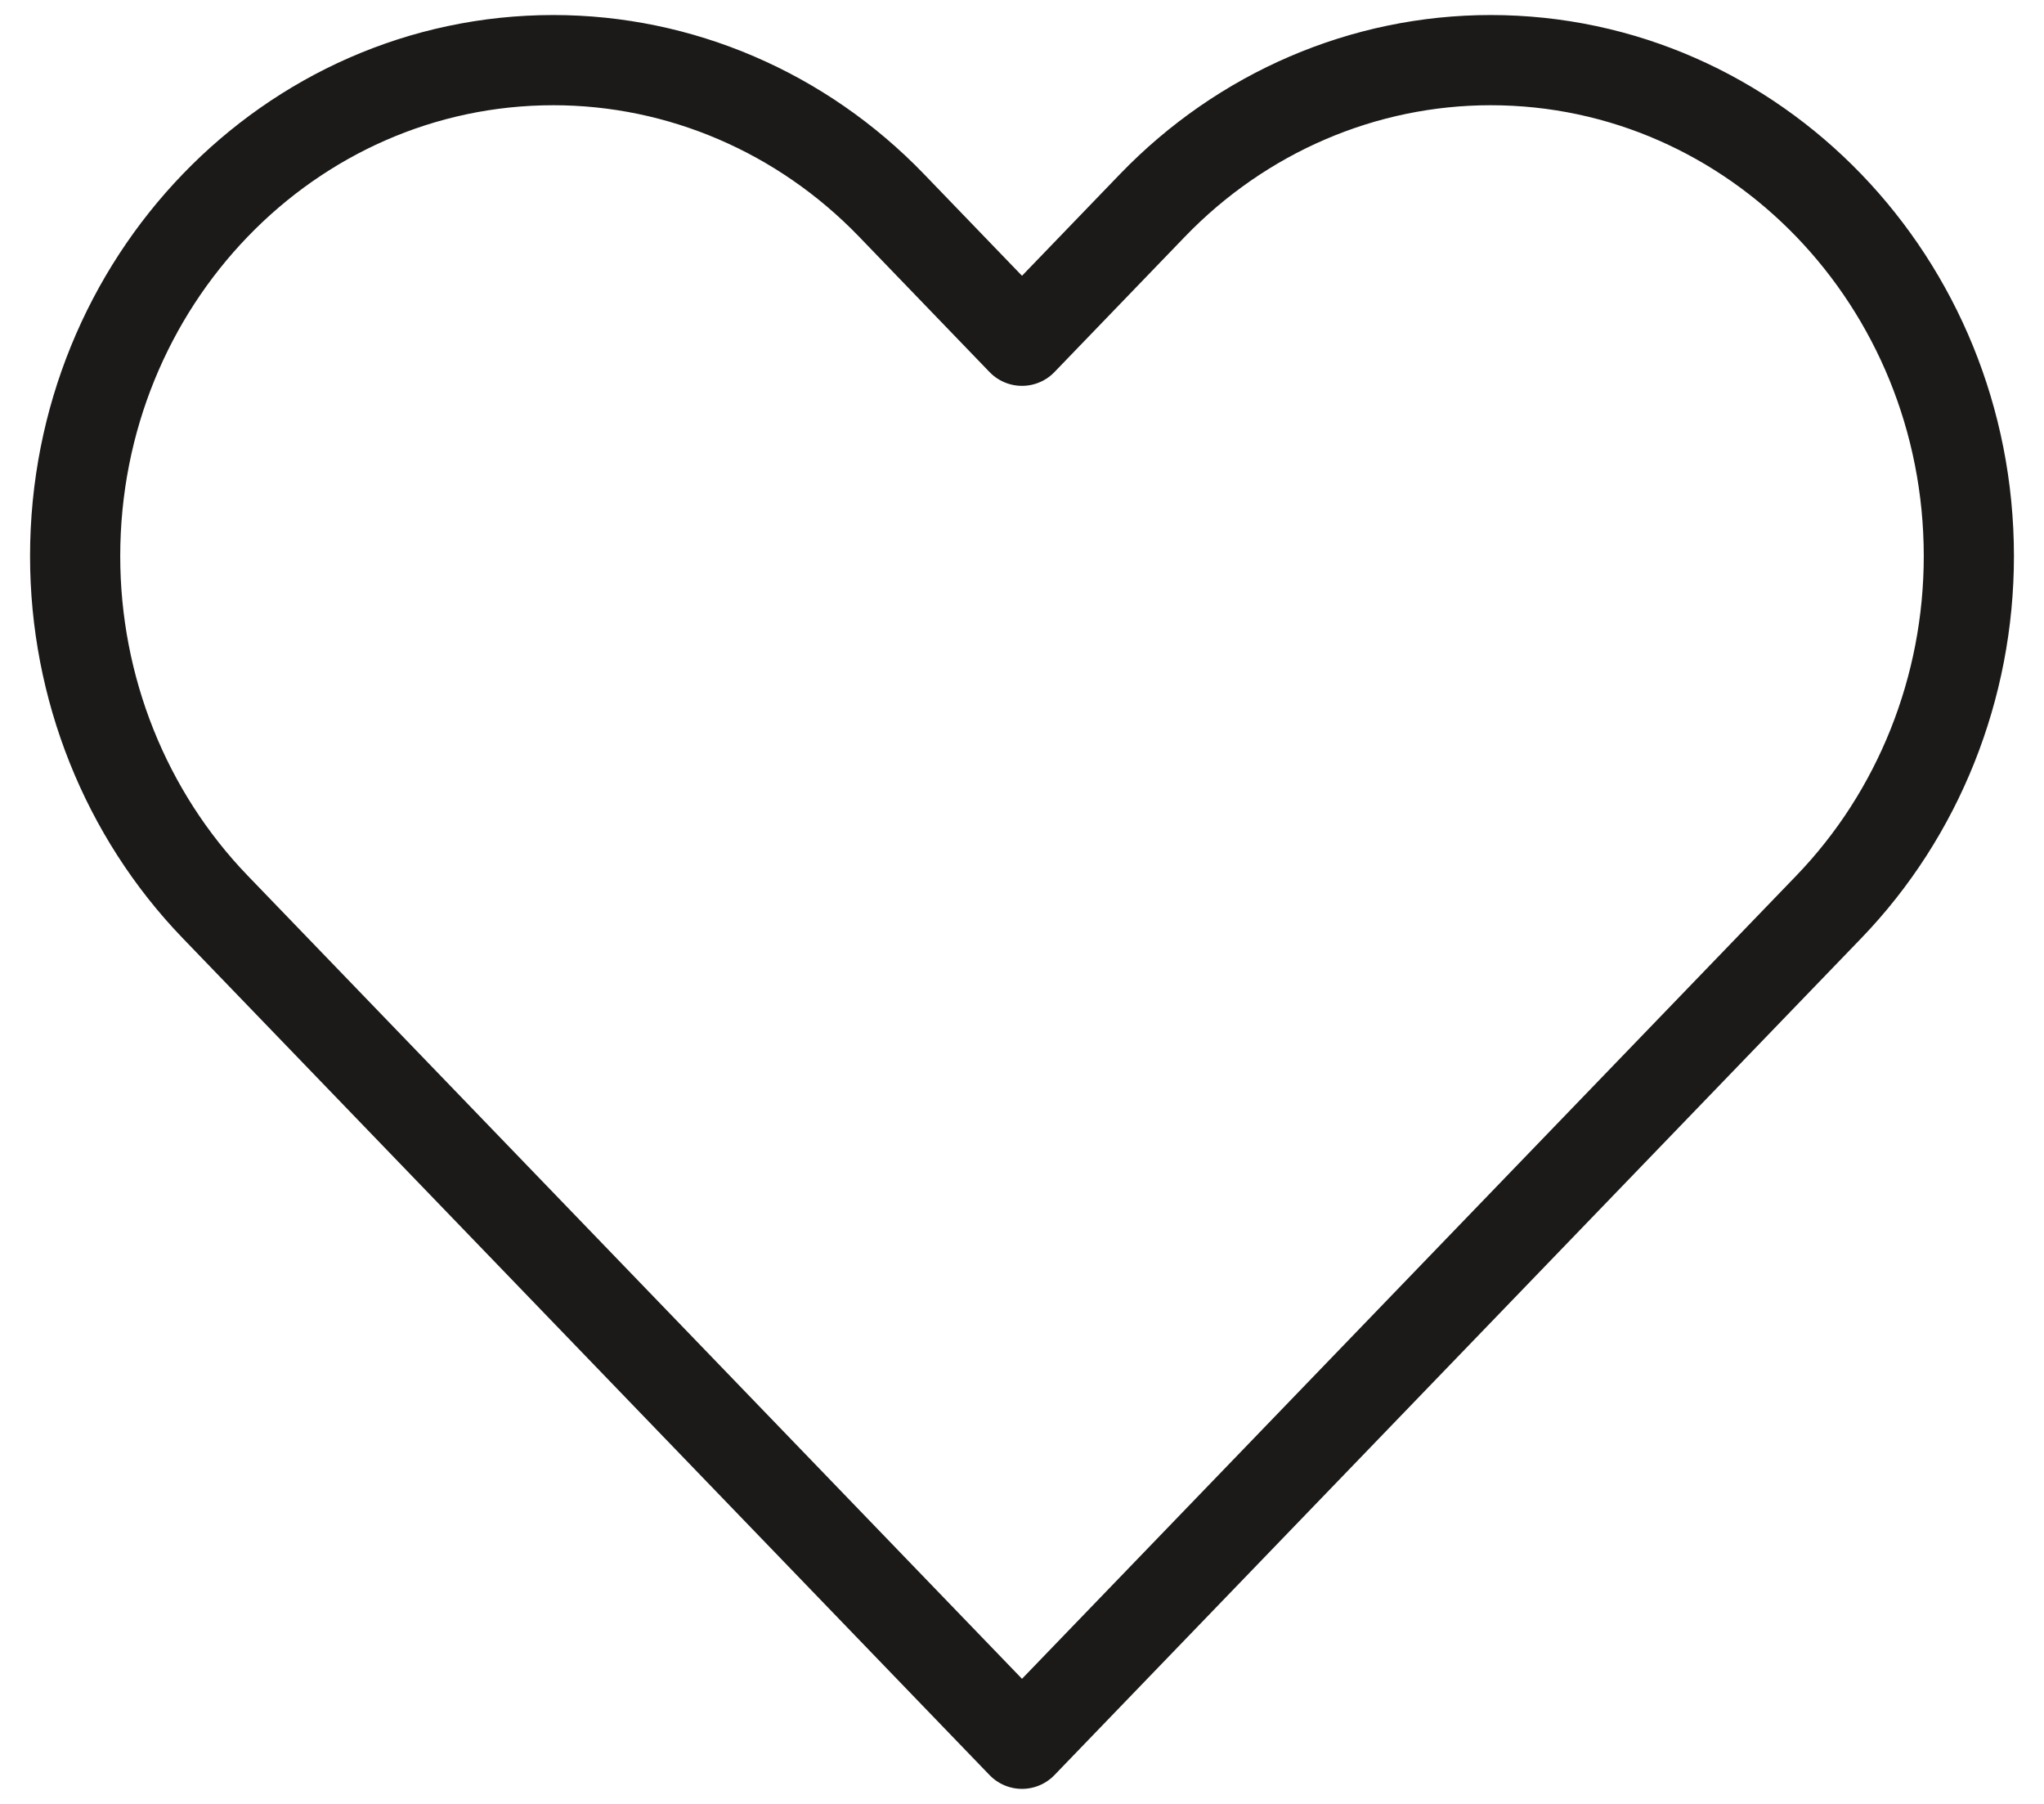
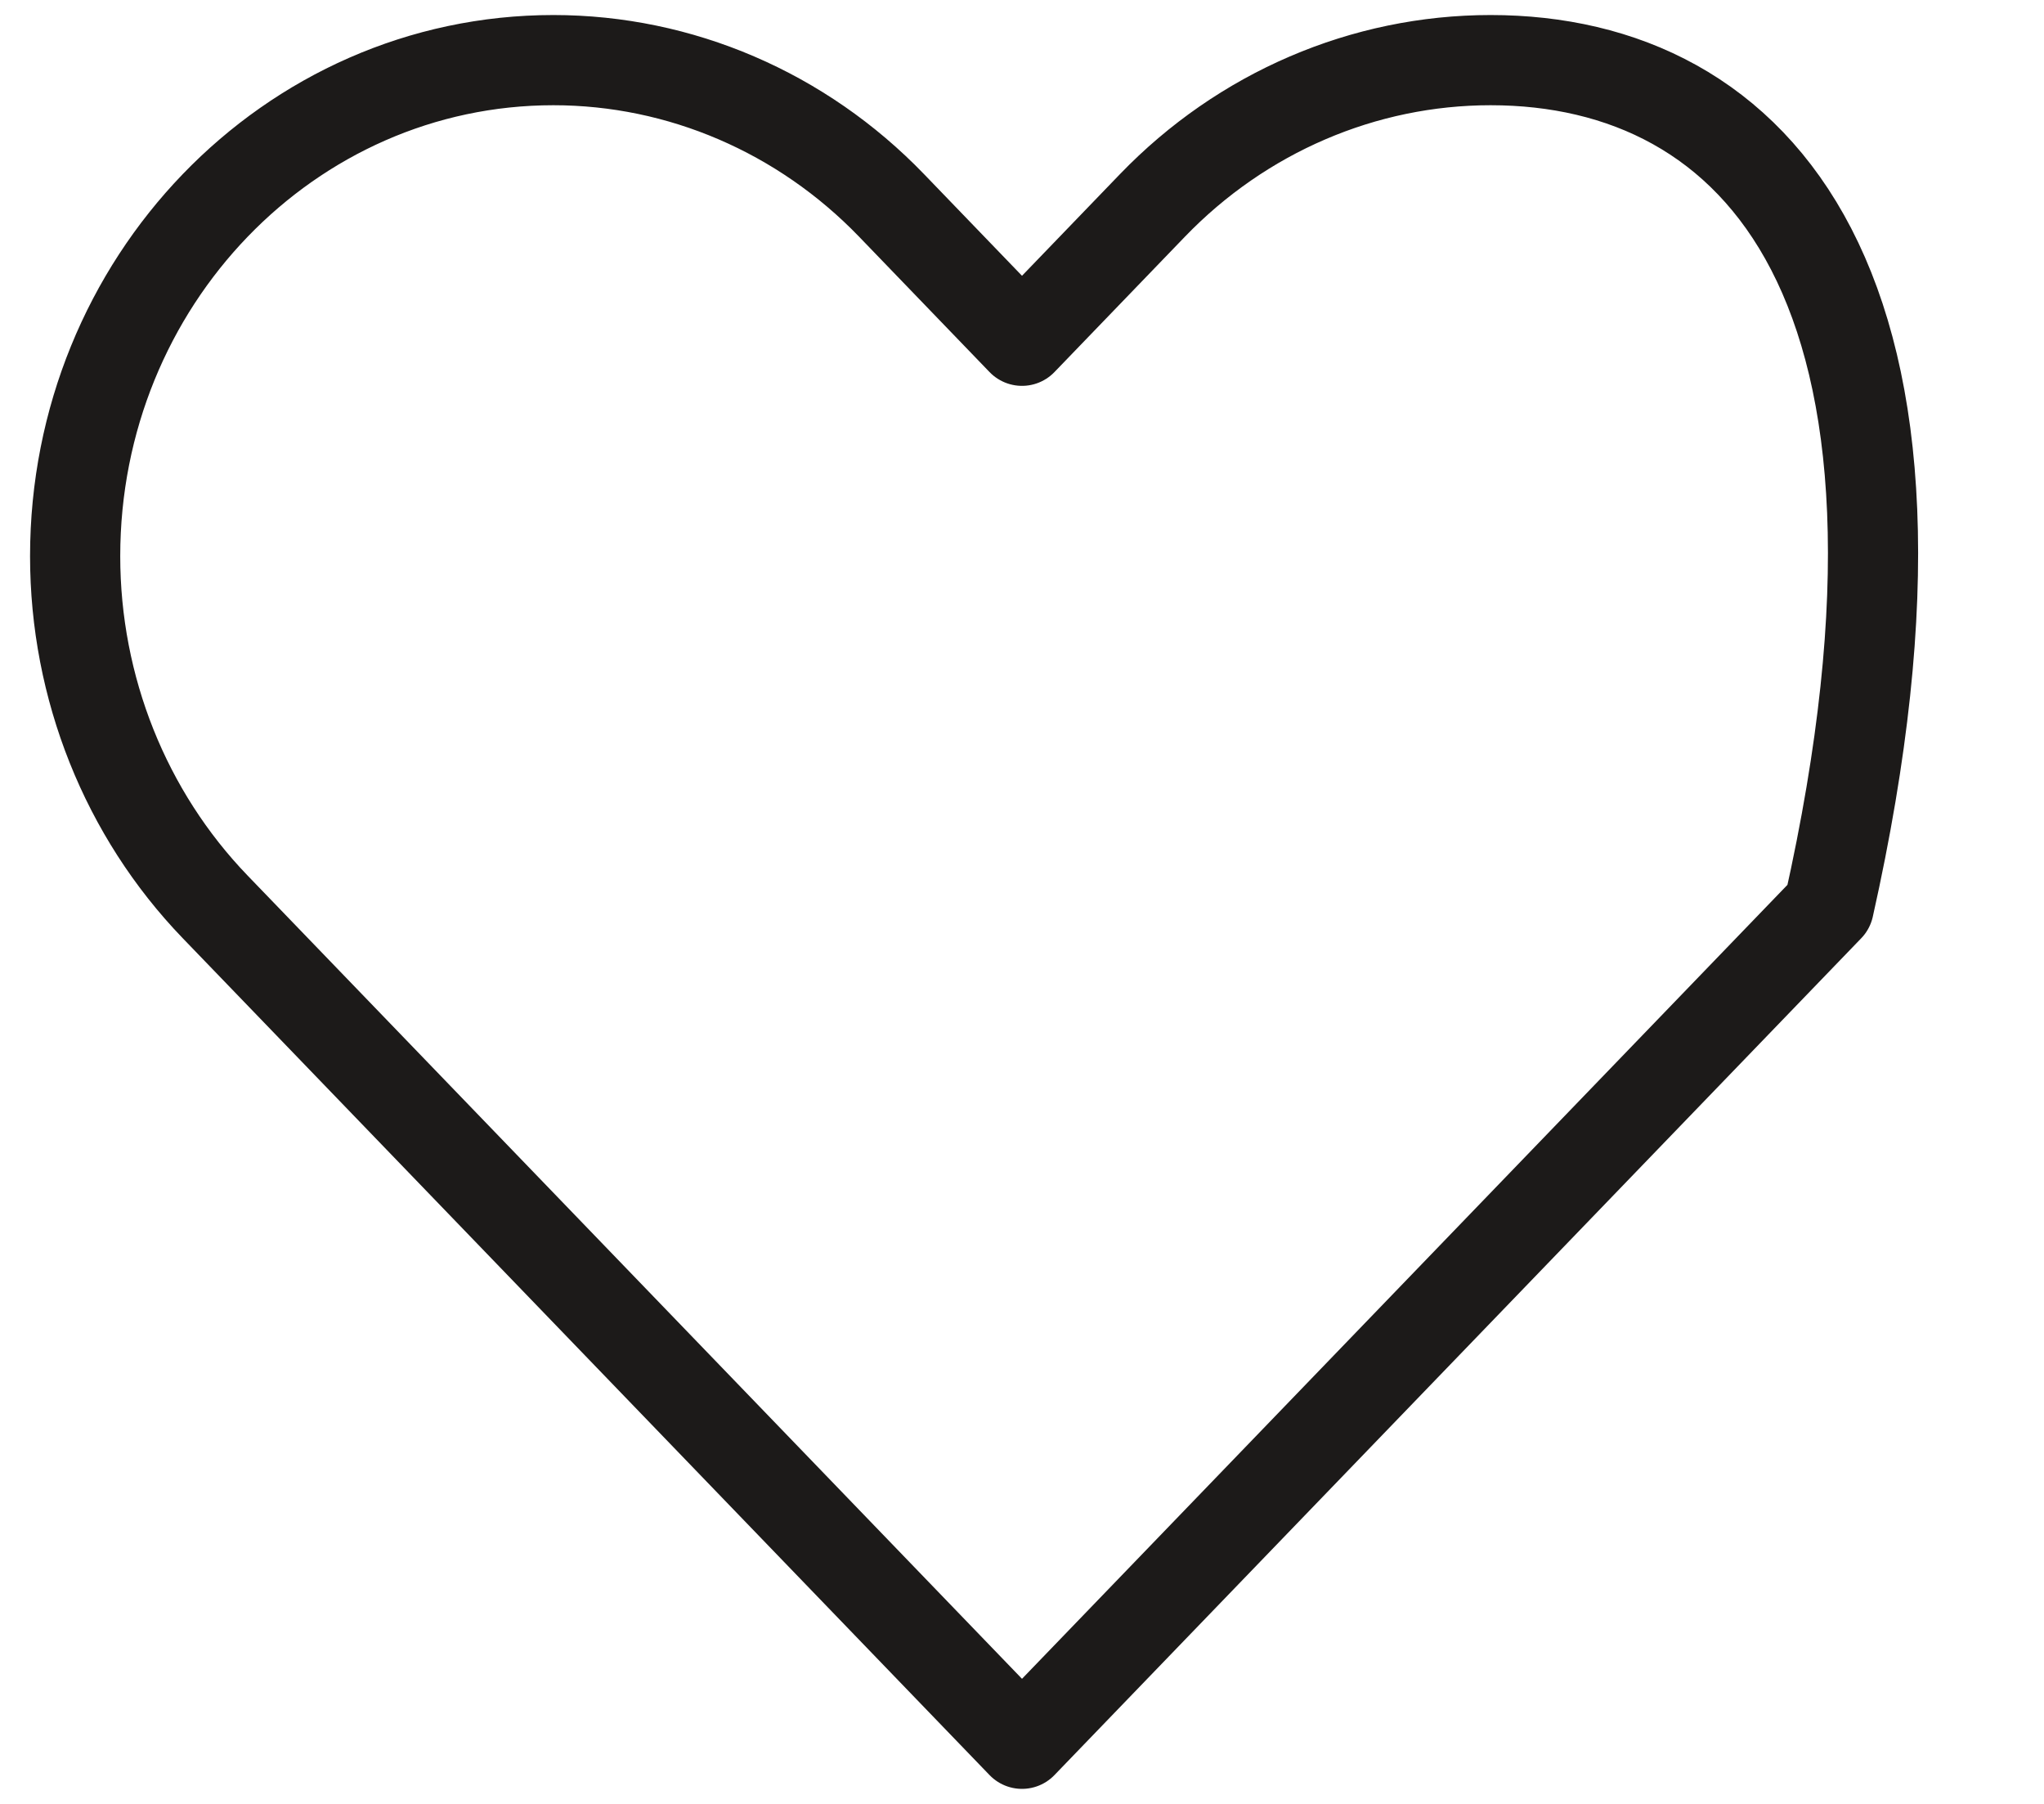
<svg xmlns="http://www.w3.org/2000/svg" width="34" height="30" viewBox="0 0 34 30" fill="none">
-   <path d="M3.58 15.083L17 29L30.42 15.083C31.912 13.536 32.75 11.438 32.75 9.25C32.75 4.693 29.188 1 24.795 1C22.685 1 20.662 1.869 19.17 3.416L17 5.667L14.83 3.416C13.338 1.869 11.315 1 9.205 1C4.812 1 1.25 4.693 1.25 9.25C1.25 11.438 2.088 13.536 3.58 15.083Z" stroke="#1C1A19" stroke-width="1.5" stroke-linecap="round" stroke-linejoin="round" />
+   <path d="M3.58 15.083L17 29L30.42 15.083C32.75 4.693 29.188 1 24.795 1C22.685 1 20.662 1.869 19.17 3.416L17 5.667L14.83 3.416C13.338 1.869 11.315 1 9.205 1C4.812 1 1.25 4.693 1.25 9.25C1.25 11.438 2.088 13.536 3.58 15.083Z" stroke="#1C1A19" stroke-width="1.5" stroke-linecap="round" stroke-linejoin="round" />
</svg>